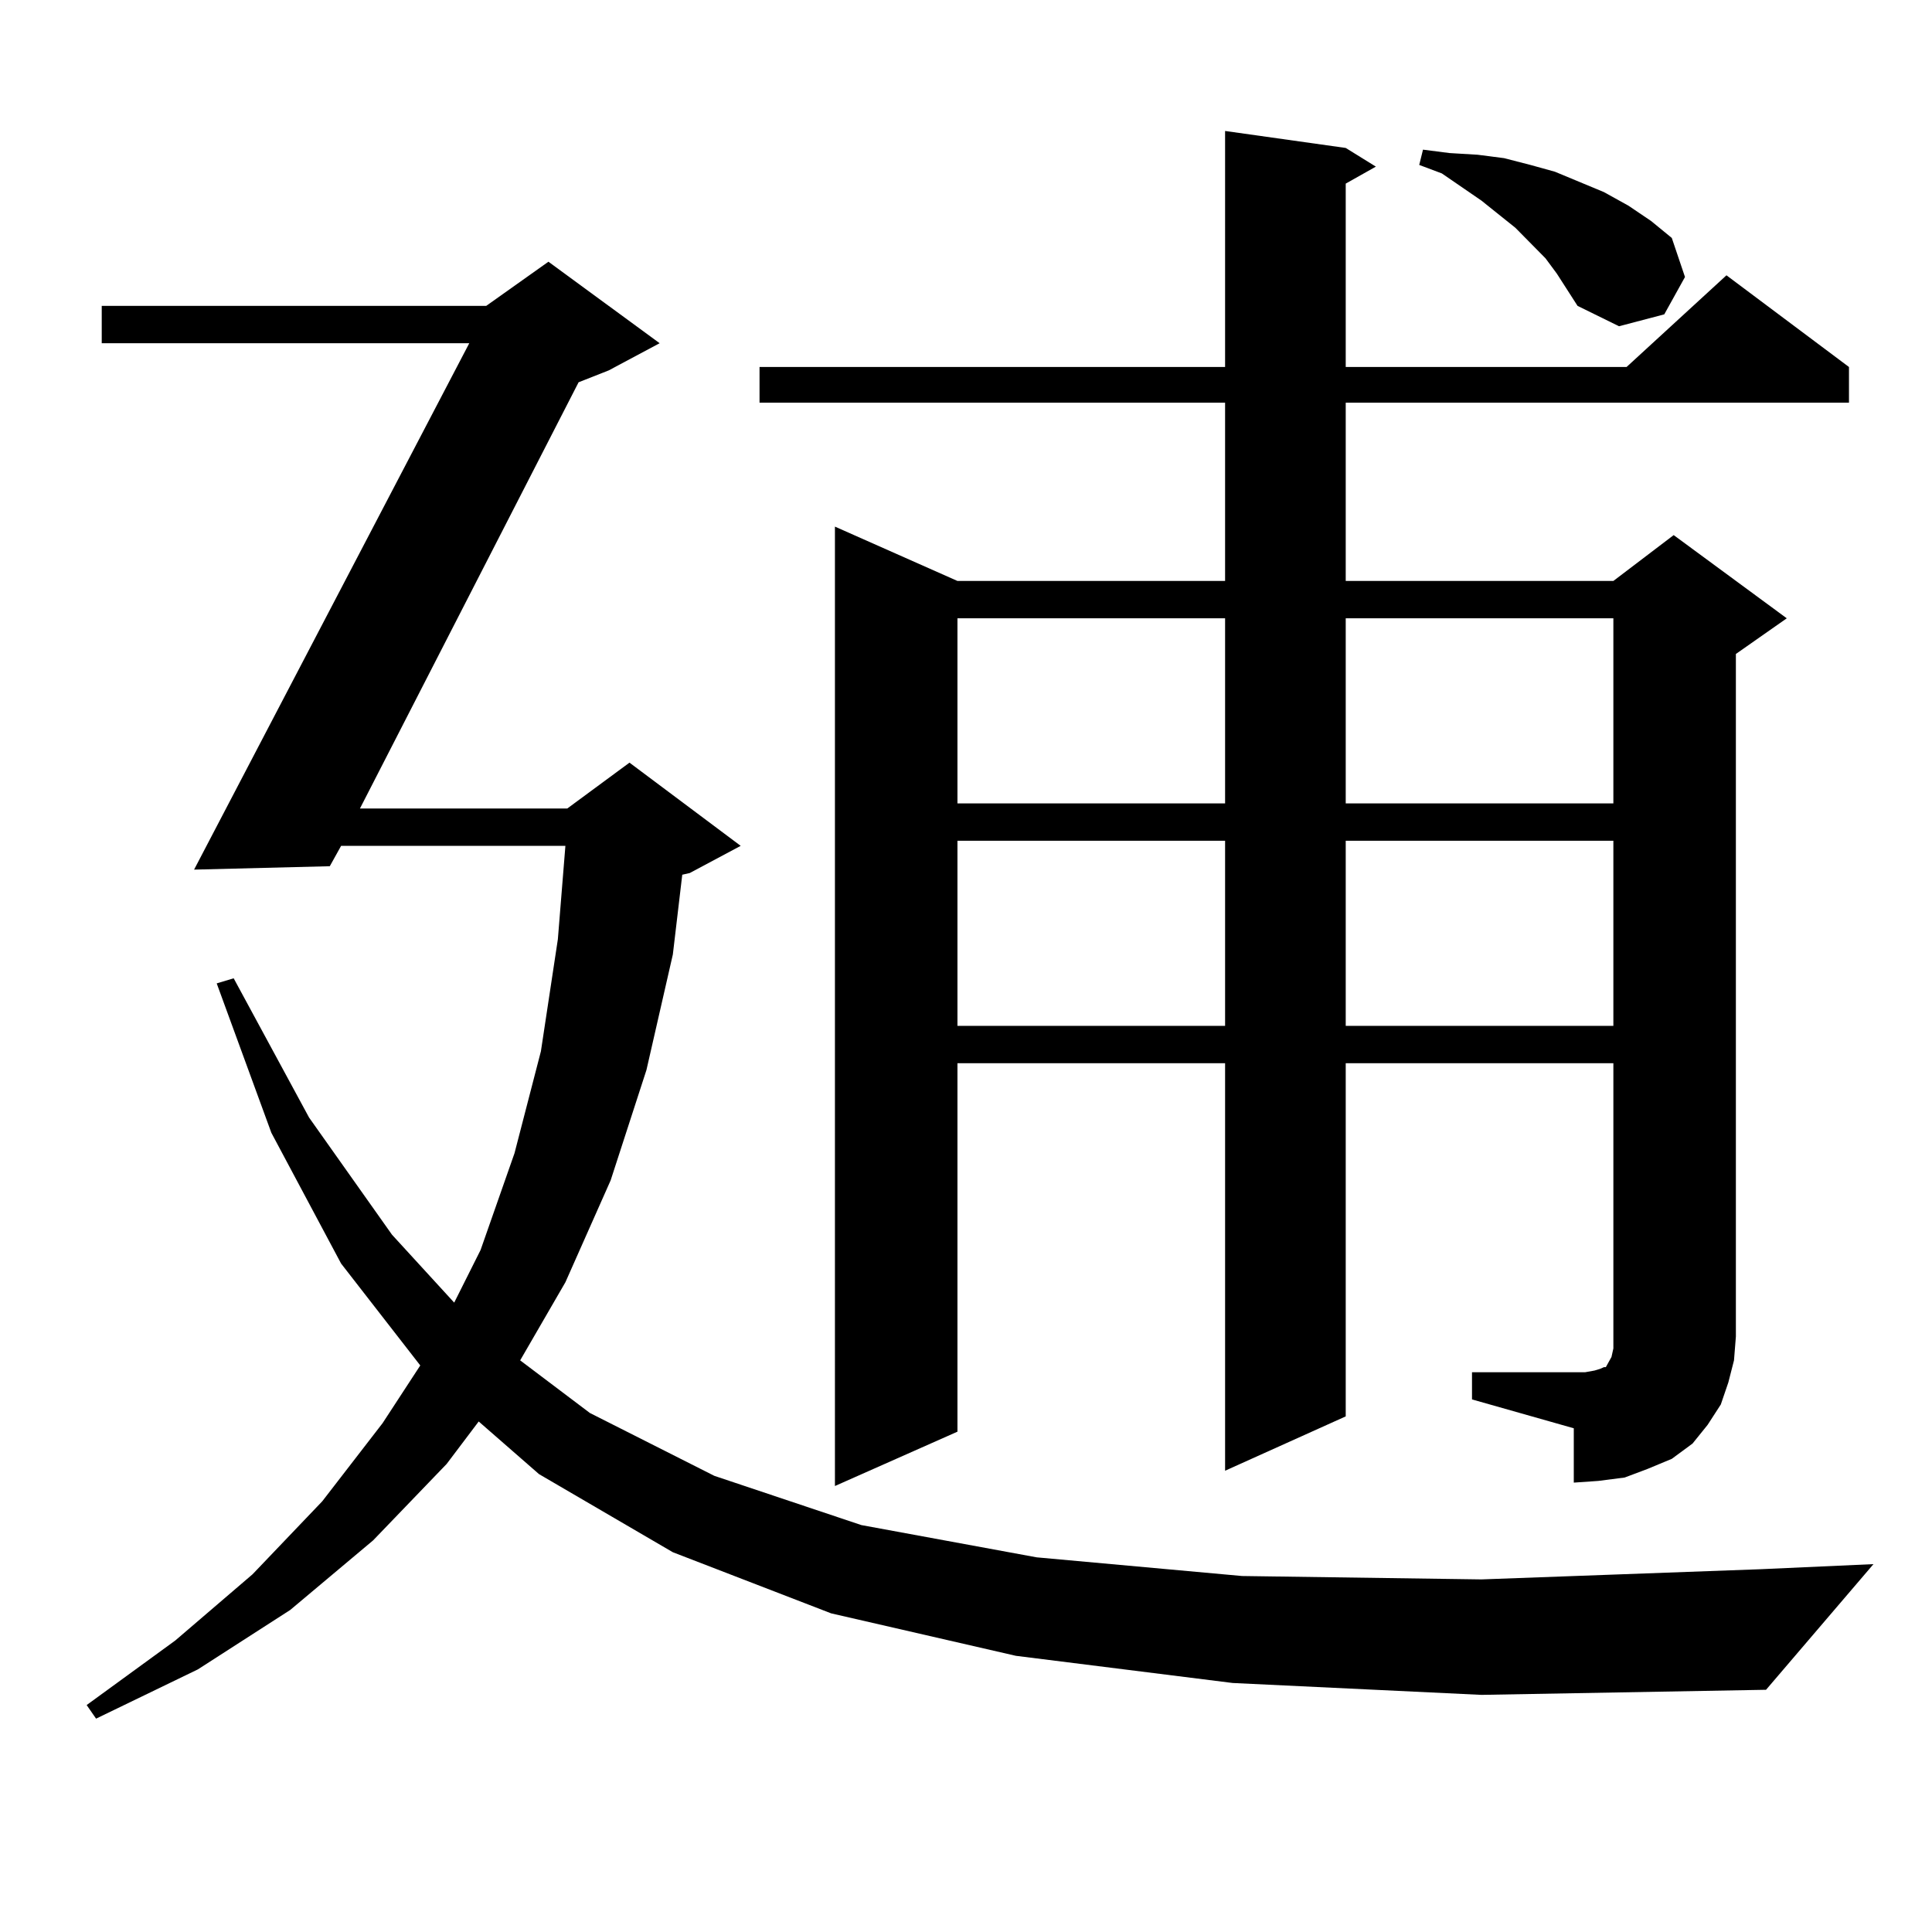
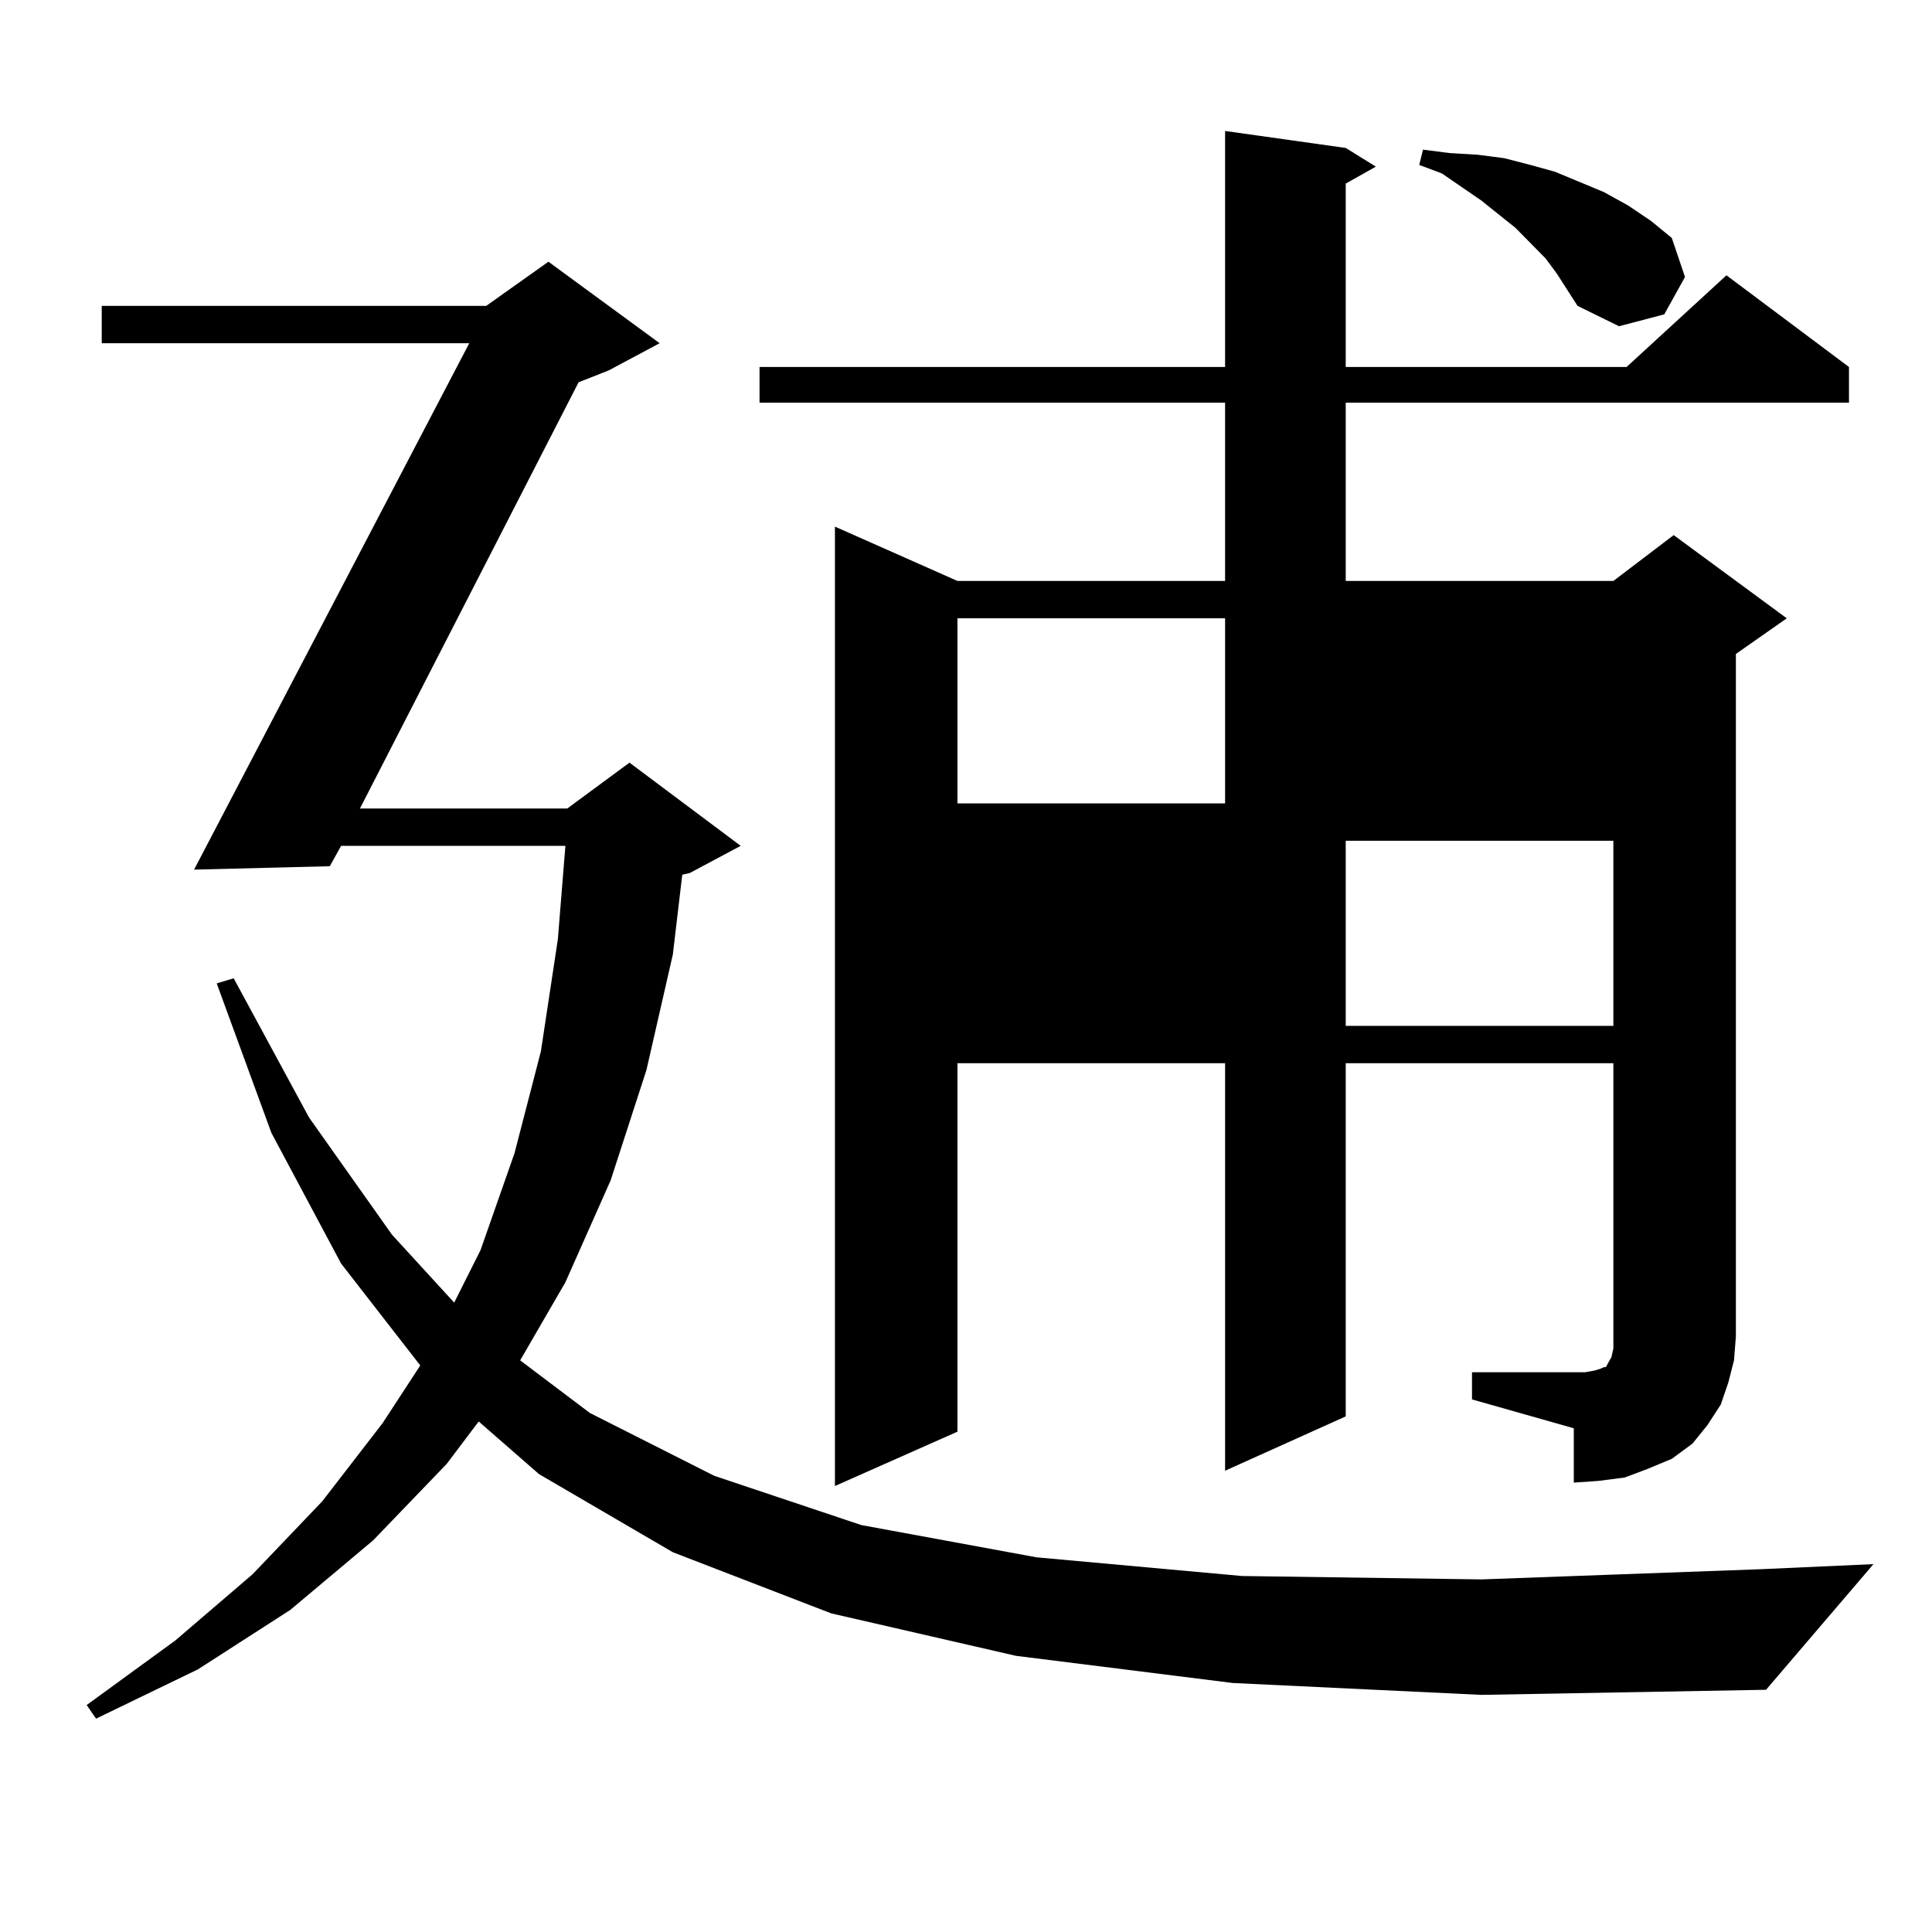
<svg xmlns="http://www.w3.org/2000/svg" version="1.1" id="图层_1" x="0px" y="0px" width="1000px" height="1000px" viewBox="0 0 1000 1000" enable-background="new 0 0 1000 1000" xml:space="preserve">
-   <path d="M638.009,871.109l-112.192-14.063l-95.607-21.973l-81.949-31.641l-69.267-40.43l-31.219-27.246L231.19,757.73  l-38.048,39.551l-42.926,36.035l-47.804,30.762l-52.682,25.488l-4.878-7.031l45.853-33.398l39.999-34.277l36.097-37.793  l31.219-40.43l19.512-29.883l-40.975-52.734l-36.097-67.676L112.168,509l8.78-2.637l39.023,72.07l42.926,60.645l32.194,35.156  l13.658-27.246l17.561-50.098l13.658-52.734l8.78-58.008l3.902-48.34H176.557l-5.854,10.547l-70.242,1.758l142.435-272.461H52.658  v-19.336h199.019l32.194-22.852l57.56,42.188l-26.341,14.063l-15.609,6.152L186.313,418.473h107.314l32.194-23.73l57.56,43.066  l-26.341,14.063l-3.902,0.879l-4.878,41.309l-13.658,59.766l-18.536,57.129l-23.414,52.734l-23.414,40.43l36.097,27.246  l64.389,32.52l76.096,25.488l90.729,16.699l106.339,9.668l123.899,1.758l144.387-5.273l58.535-2.637L914.1,874.625l-147.313,2.637  L638.009,871.109z M761.908,710.27h58.535l4.878-0.879l2.927-0.879l1.951-0.879h0.976l0.976-1.758l1.951-3.516l0.976-4.395v-6.152  V550.309H696.544v182.813l-62.438,28.125V550.309H495.573v190.723l-63.413,28.125V272.574l63.413,28.125h138.533v-92.285h-240.97  v-18.457h240.97V67.789l62.438,8.789l15.609,9.668l-15.609,8.789v94.922h145.362l51.706-47.461l63.413,47.461v18.457H696.544v92.285  h138.533l31.219-23.73l58.535,43.066l-26.341,18.457v353.32l-0.976,12.305l-2.927,11.426l-3.902,11.426l-6.829,10.547l-7.805,9.668  l-10.731,7.91l-12.683,5.273l-11.707,4.395l-13.658,1.758l-12.683,0.879v-28.125l-52.682-14.941V710.27z M495.573,320.035v95.801  h138.533v-95.801H495.573z M495.573,435.172v95.801h138.533v-95.801H495.573z M696.544,320.035v95.801h138.533v-95.801H696.544z   M696.544,435.172v95.801h138.533v-95.801H696.544z M805.81,141.617l-5.854-7.91l-7.805-7.91l-7.805-7.91l-17.561-14.063  l-20.487-14.063l-11.707-4.395l1.951-7.91l13.658,1.758l14.634,0.879l13.658,1.758l13.658,3.516l12.683,3.516l12.683,5.273  l12.683,5.273l12.683,7.031l11.707,7.91l10.731,8.789l6.829,20.215l-10.731,19.336l-23.414,6.152l-21.463-10.547L805.81,141.617z" />
+   <path d="M638.009,871.109l-112.192-14.063l-95.607-21.973l-81.949-31.641l-69.267-40.43l-31.219-27.246L231.19,757.73  l-38.048,39.551l-42.926,36.035l-47.804,30.762l-52.682,25.488l-4.878-7.031l45.853-33.398l39.999-34.277l36.097-37.793  l31.219-40.43l19.512-29.883l-40.975-52.734l-36.097-67.676L112.168,509l8.78-2.637l39.023,72.07l42.926,60.645l32.194,35.156  l13.658-27.246l17.561-50.098l13.658-52.734l8.78-58.008l3.902-48.34H176.557l-5.854,10.547l-70.242,1.758l142.435-272.461H52.658  v-19.336h199.019l32.194-22.852l57.56,42.188l-26.341,14.063l-15.609,6.152L186.313,418.473h107.314l32.194-23.73l57.56,43.066  l-26.341,14.063l-3.902,0.879l-4.878,41.309l-13.658,59.766l-18.536,57.129l-23.414,52.734l-23.414,40.43l36.097,27.246  l64.389,32.52l76.096,25.488l90.729,16.699l106.339,9.668l123.899,1.758l144.387-5.273l58.535-2.637L914.1,874.625l-147.313,2.637  L638.009,871.109z M761.908,710.27h58.535l4.878-0.879l2.927-0.879l1.951-0.879h0.976l0.976-1.758l1.951-3.516l0.976-4.395v-6.152  V550.309H696.544v182.813l-62.438,28.125V550.309H495.573v190.723l-63.413,28.125V272.574l63.413,28.125h138.533v-92.285h-240.97  v-18.457h240.97V67.789l62.438,8.789l15.609,9.668l-15.609,8.789v94.922h145.362l51.706-47.461l63.413,47.461v18.457H696.544v92.285  h138.533l31.219-23.73l58.535,43.066l-26.341,18.457v353.32l-0.976,12.305l-2.927,11.426l-3.902,11.426l-6.829,10.547l-7.805,9.668  l-10.731,7.91l-12.683,5.273l-11.707,4.395l-13.658,1.758l-12.683,0.879v-28.125l-52.682-14.941V710.27z M495.573,320.035v95.801  h138.533v-95.801H495.573z M495.573,435.172v95.801h138.533v-95.801H495.573z v95.801h138.533v-95.801H696.544z   M696.544,435.172v95.801h138.533v-95.801H696.544z M805.81,141.617l-5.854-7.91l-7.805-7.91l-7.805-7.91l-17.561-14.063  l-20.487-14.063l-11.707-4.395l1.951-7.91l13.658,1.758l14.634,0.879l13.658,1.758l13.658,3.516l12.683,3.516l12.683,5.273  l12.683,5.273l12.683,7.031l11.707,7.91l10.731,8.789l6.829,20.215l-10.731,19.336l-23.414,6.152l-21.463-10.547L805.81,141.617z" />
</svg>